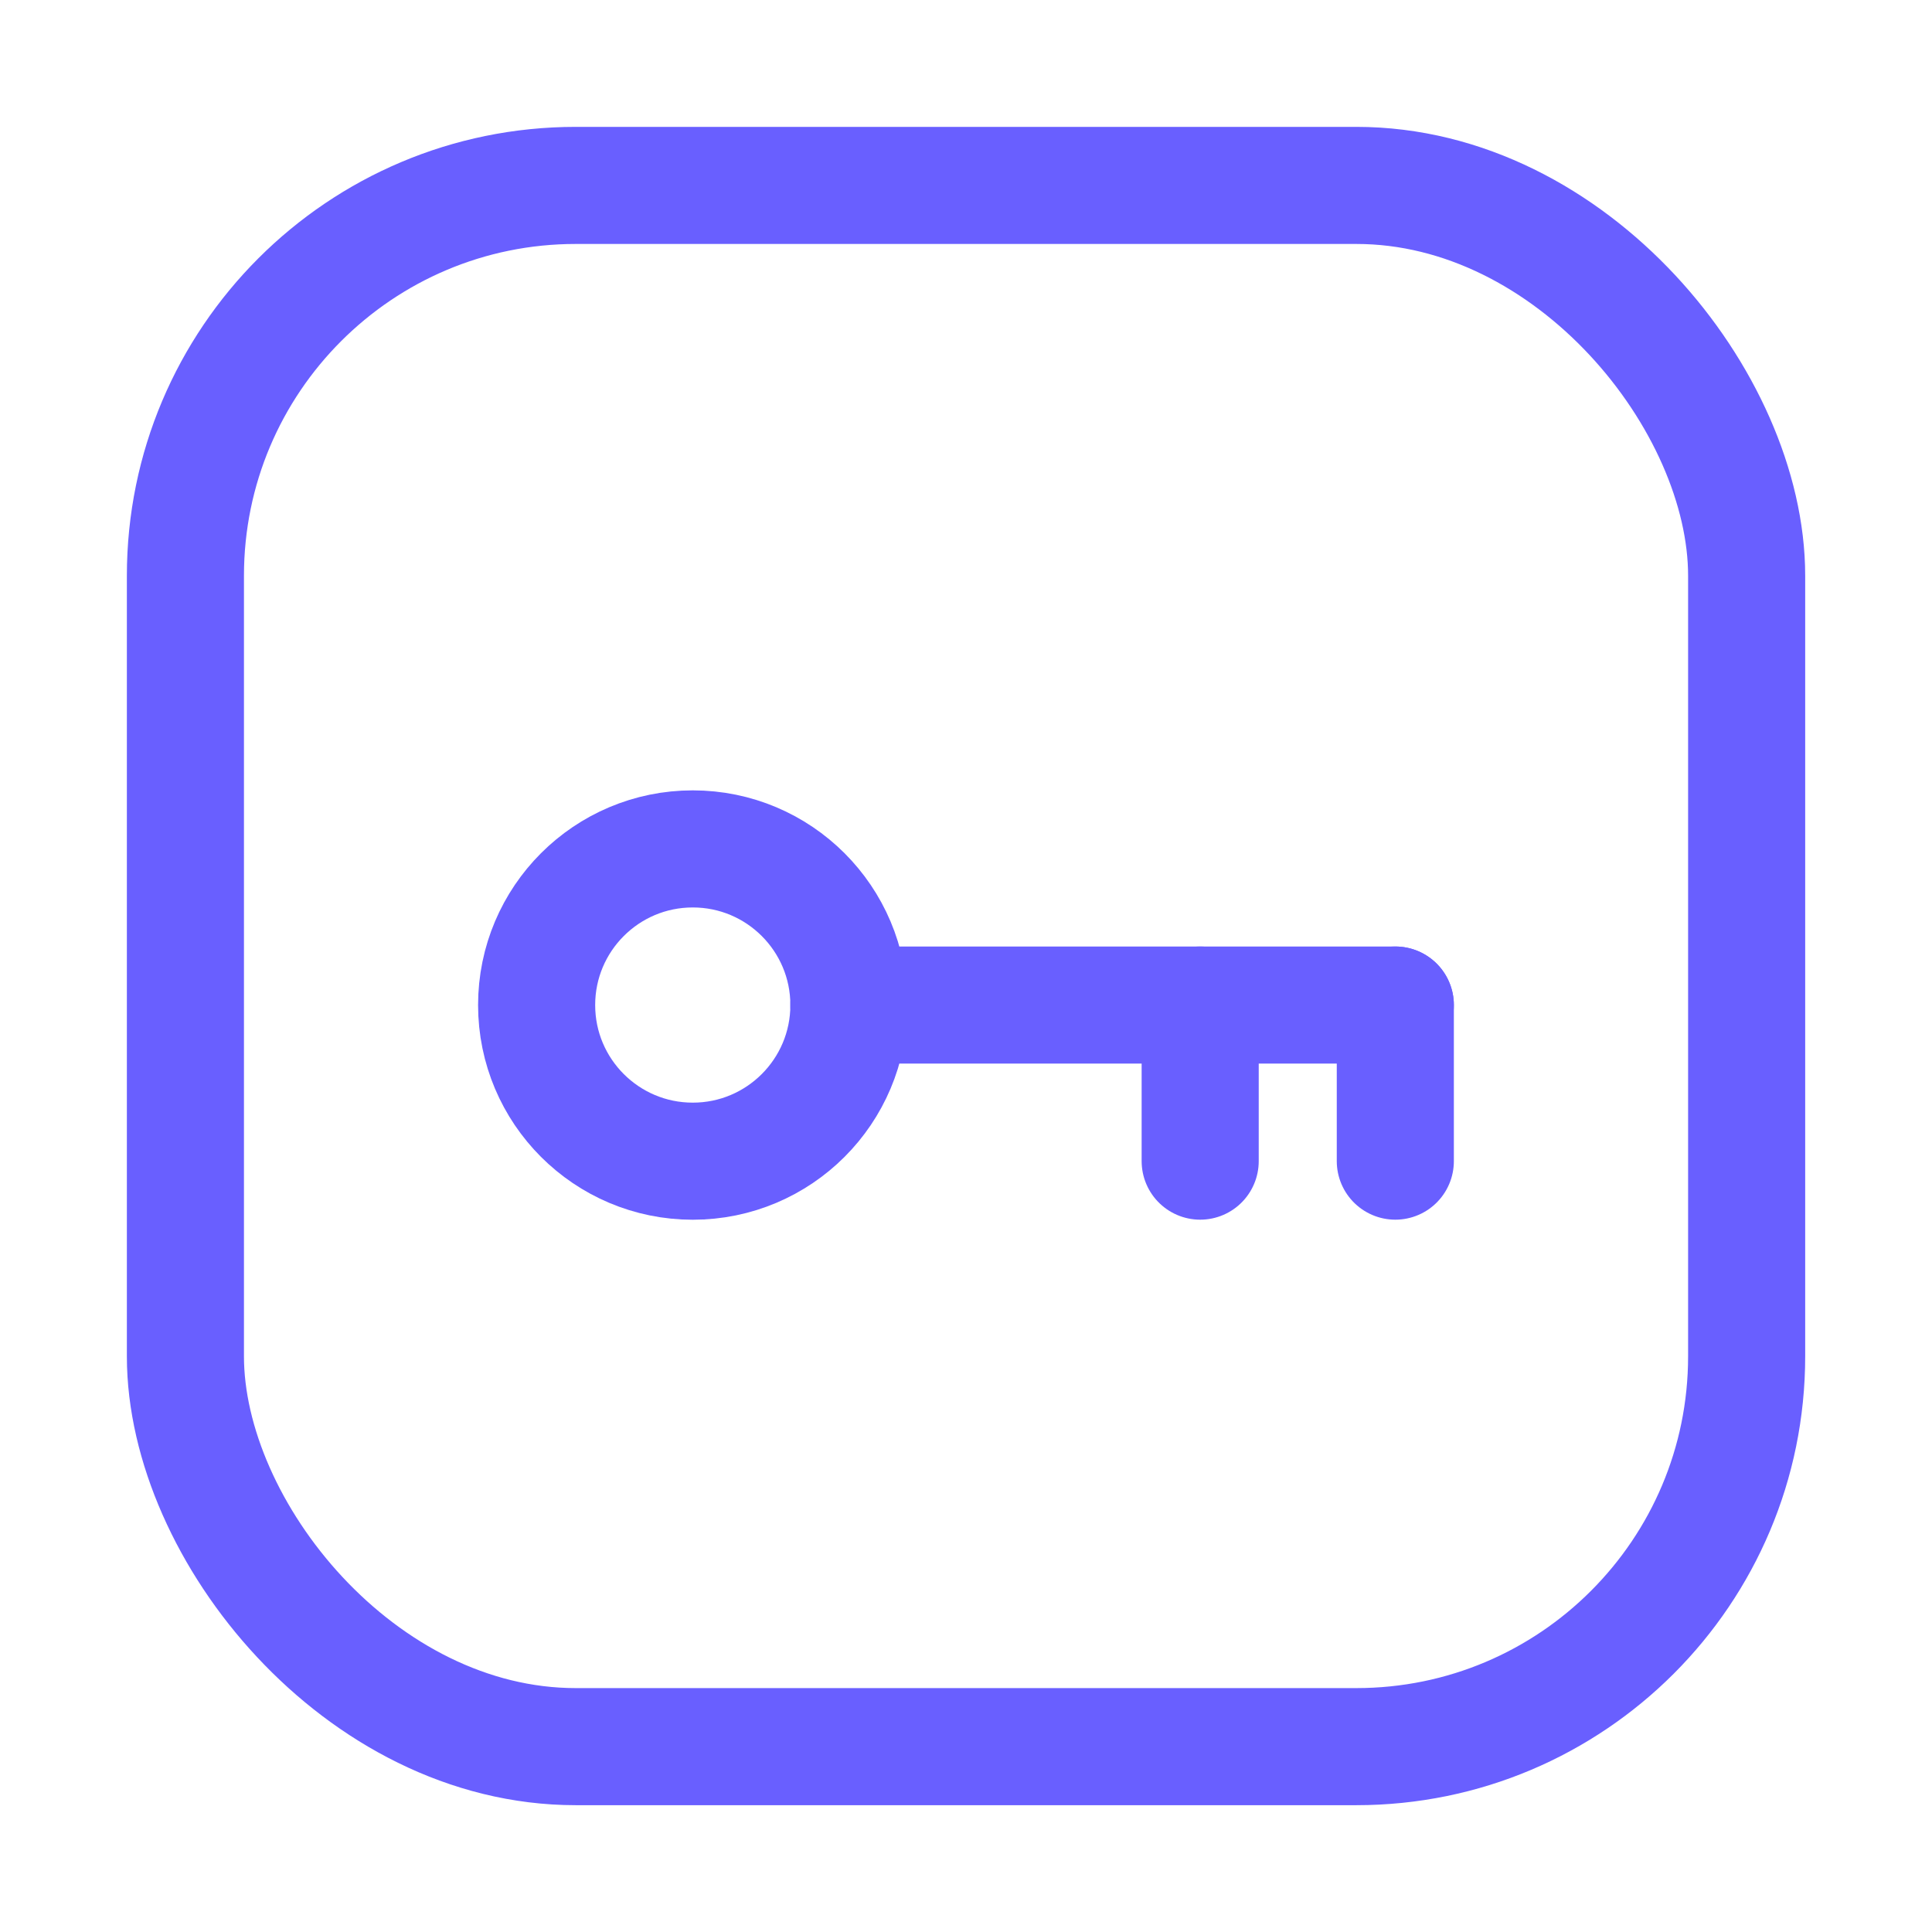
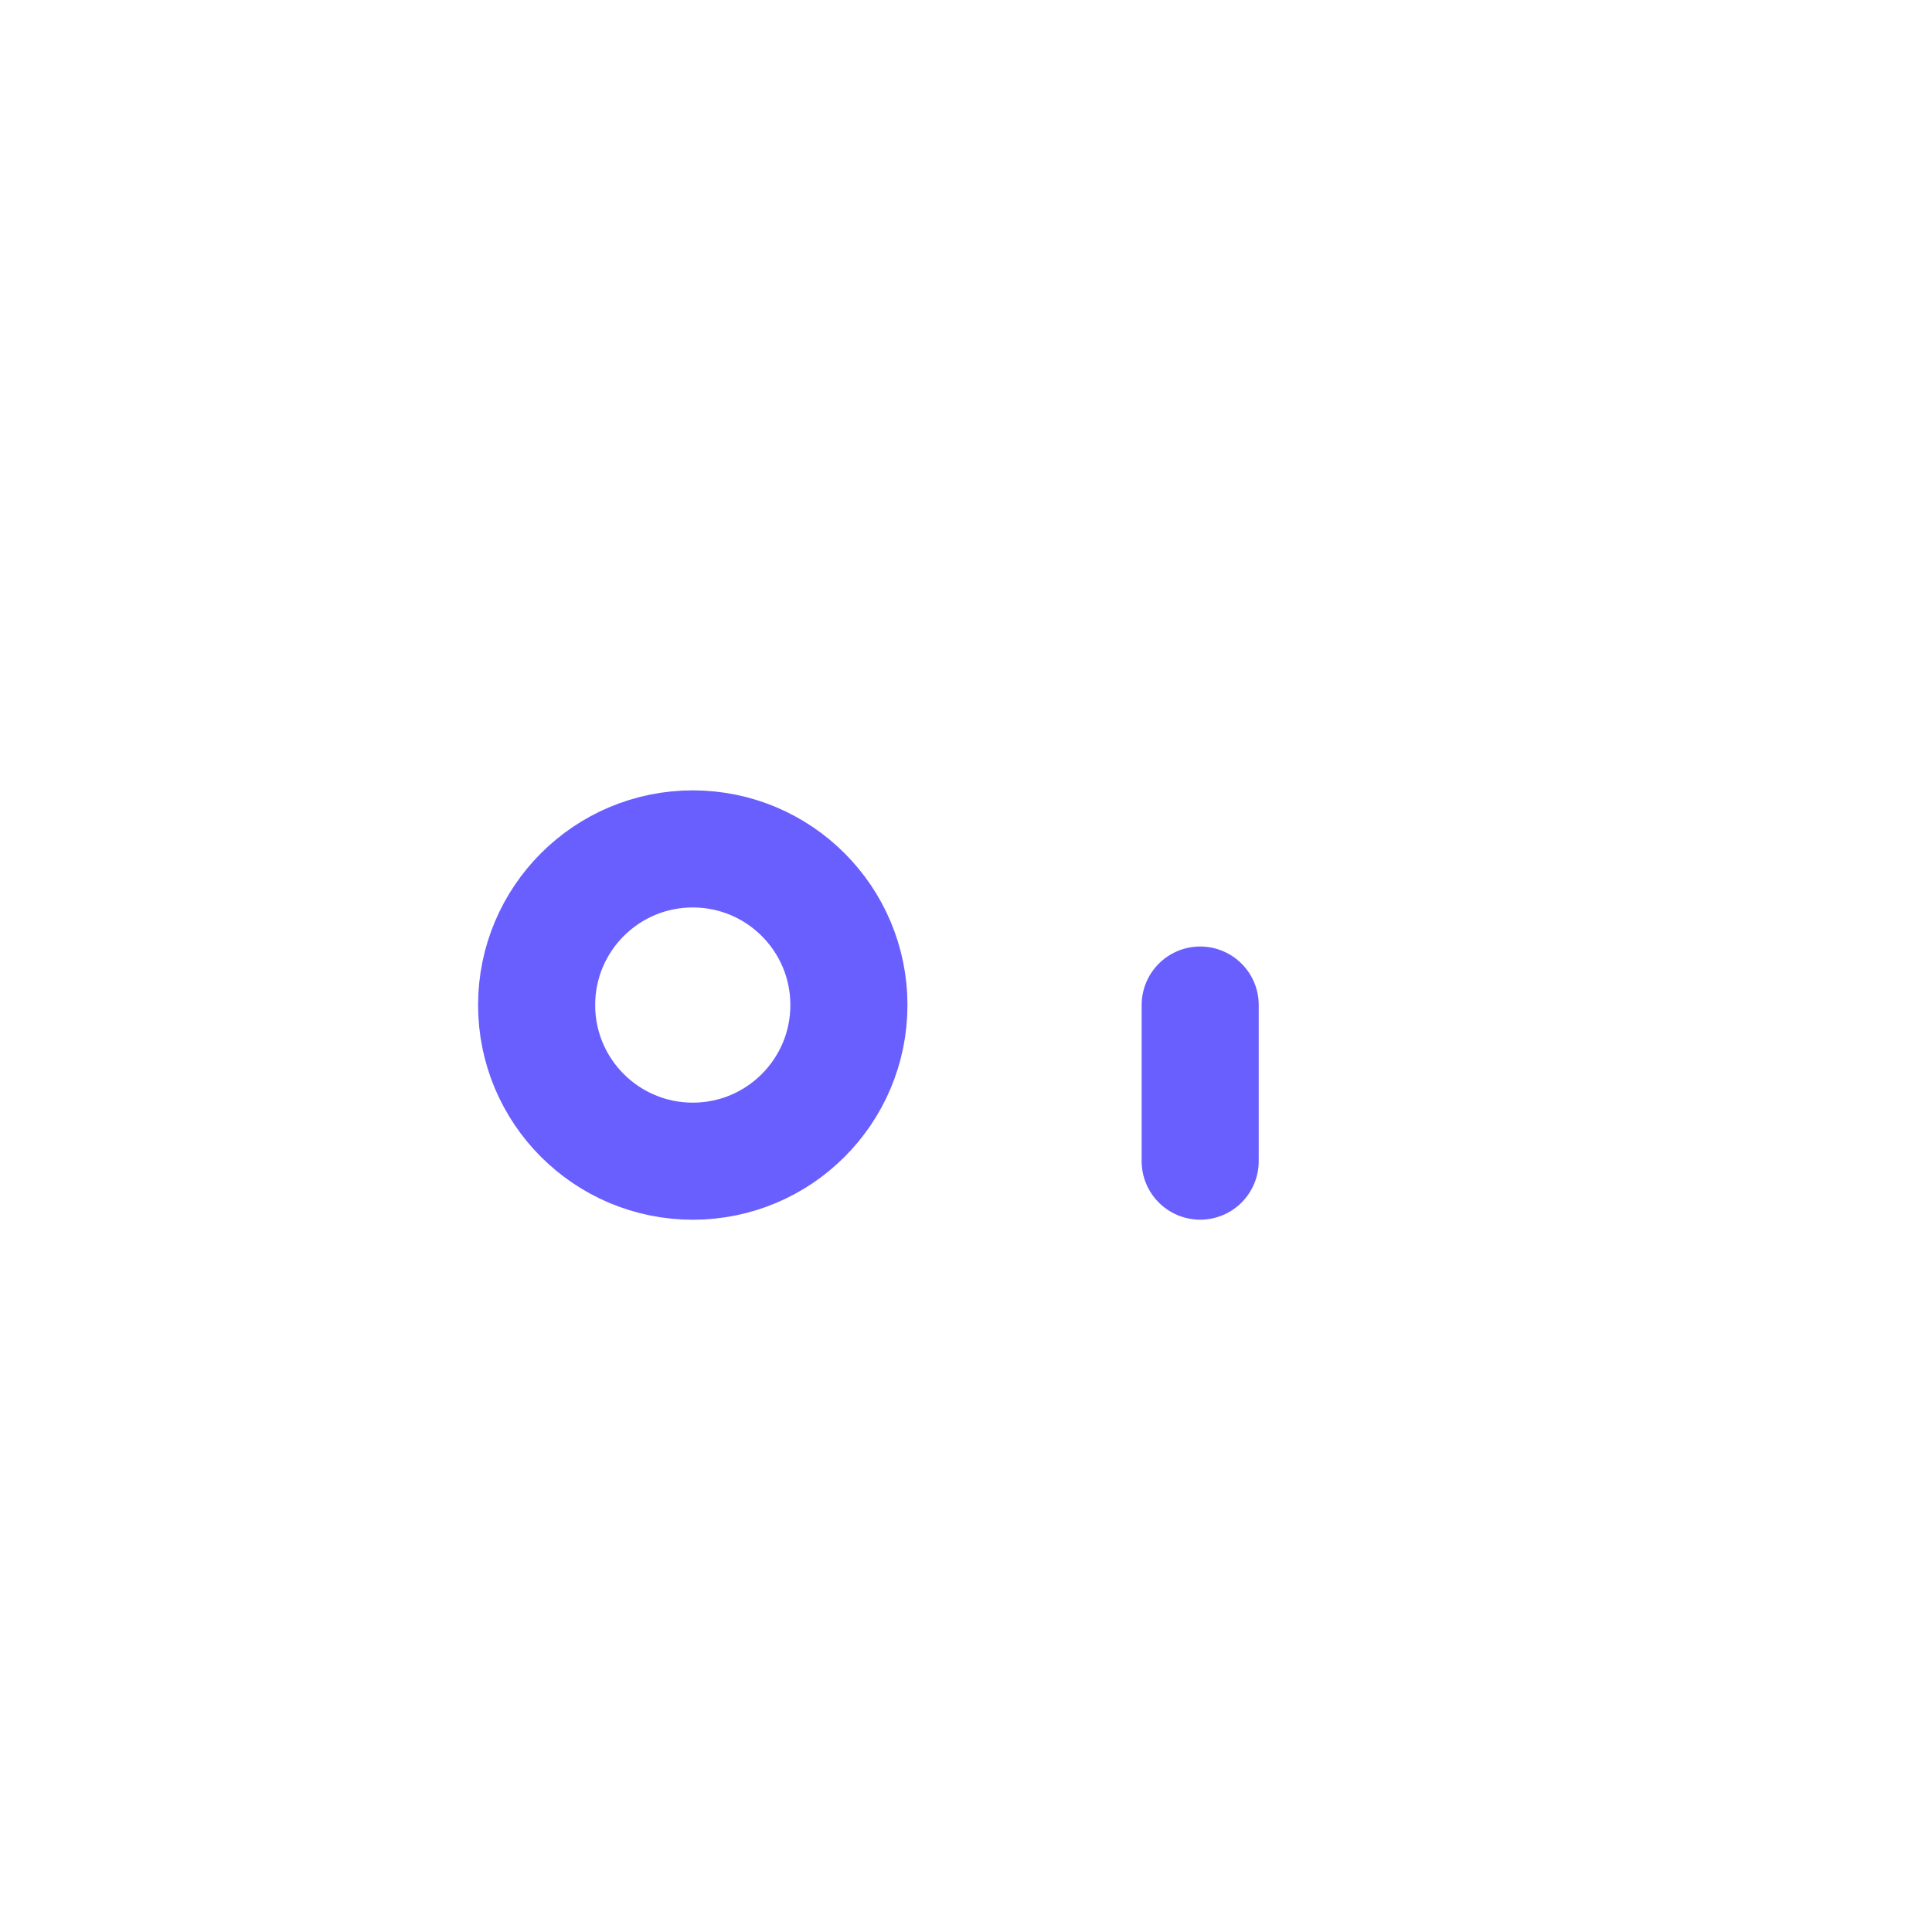
<svg xmlns="http://www.w3.org/2000/svg" width="33" height="33" viewBox="0 0 33 33" fill="none">
-   <rect x="3.167" y="3.167" width="26.667" height="26.667" rx="6.667" stroke="#695FFF" stroke-width="2" />
-   <path d="M23.833 17.167L14.5 17.167" stroke="#695FFF" stroke-width="2" stroke-linecap="round" stroke-linejoin="round" />
-   <path d="M23.833 19.833L23.833 17.167" stroke="#695FFF" stroke-width="2" stroke-linecap="round" stroke-linejoin="round" />
  <path d="M20.5 19.833L20.5 17.167" stroke="#695FFF" stroke-width="2" stroke-linecap="round" stroke-linejoin="round" />
  <circle cx="11.833" cy="17.167" r="2.667" transform="rotate(180 11.833 17.167)" stroke="#695FFF" stroke-width="2" />
</svg>